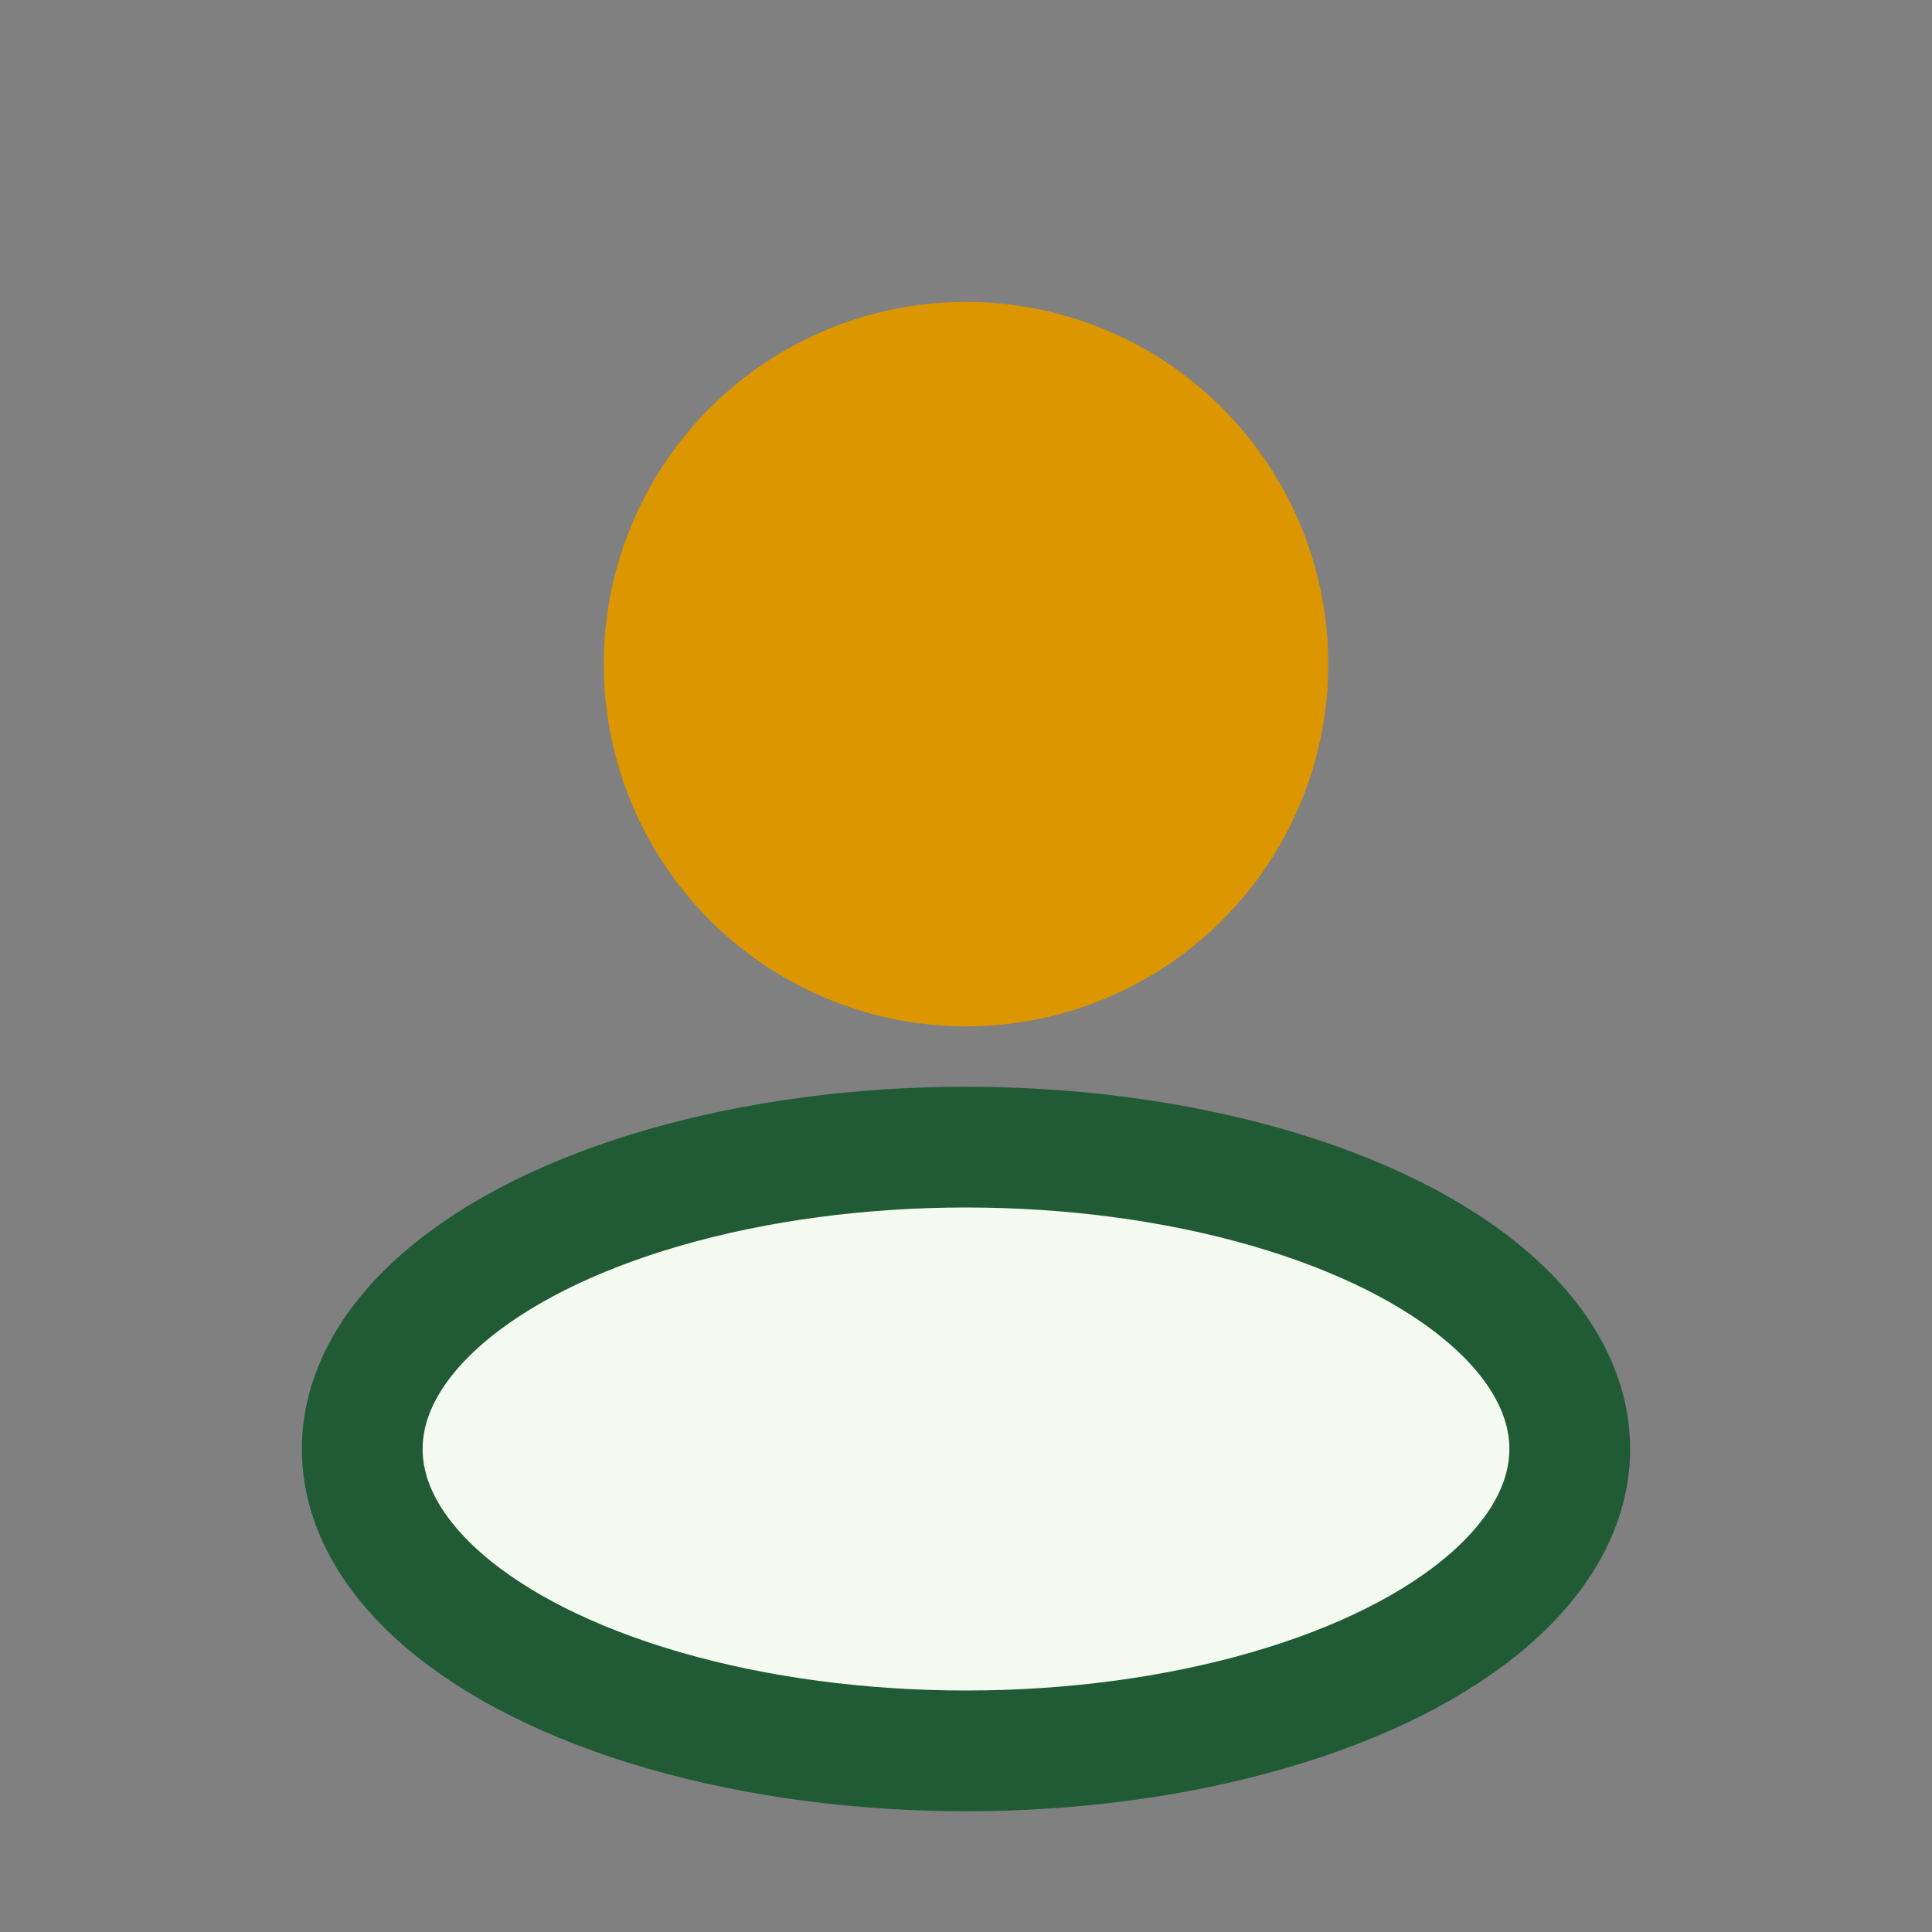
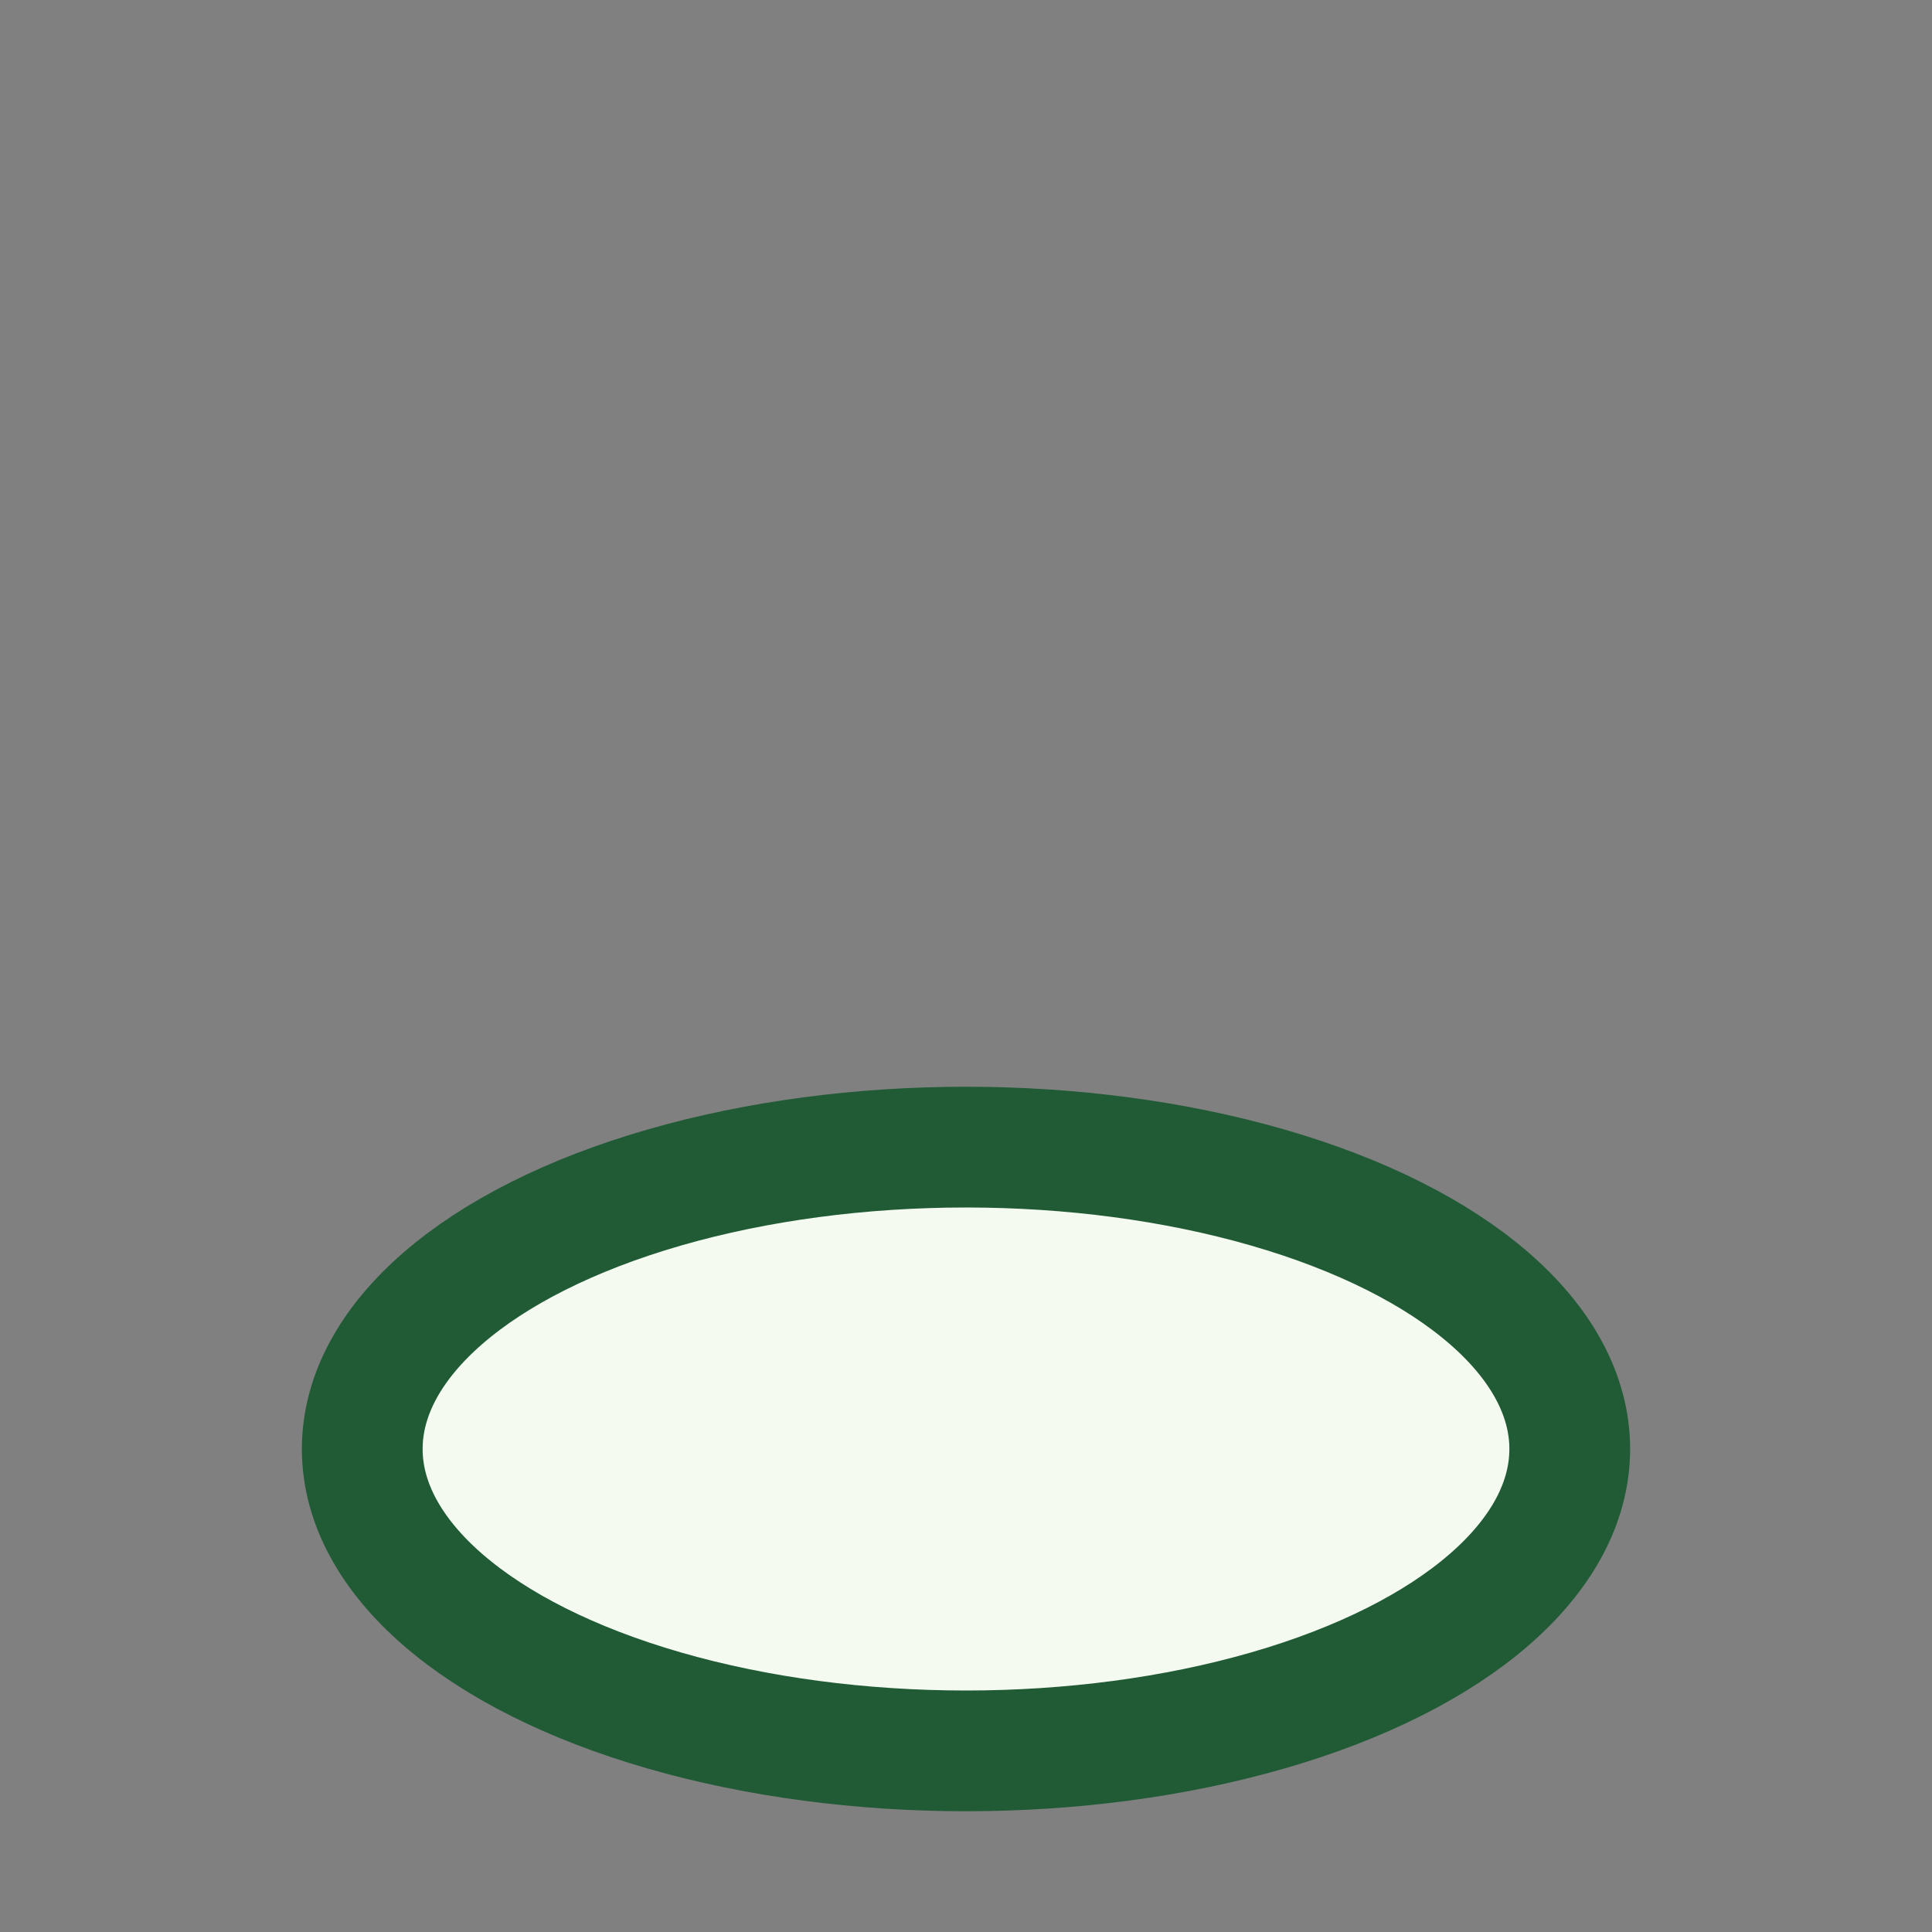
<svg xmlns="http://www.w3.org/2000/svg" width="32" height="32" viewBox="0 0 32 32">
  <rect x="0" y="0" width="32" height="32" fill="#808080" stroke="none" />
-   <circle cx="16" cy="11" r="6" fill="#db9600" />
  <ellipse cx="16" cy="24" rx="10" ry="5" fill="#f4faf0" stroke="#205b36" stroke-width="2" />
</svg>